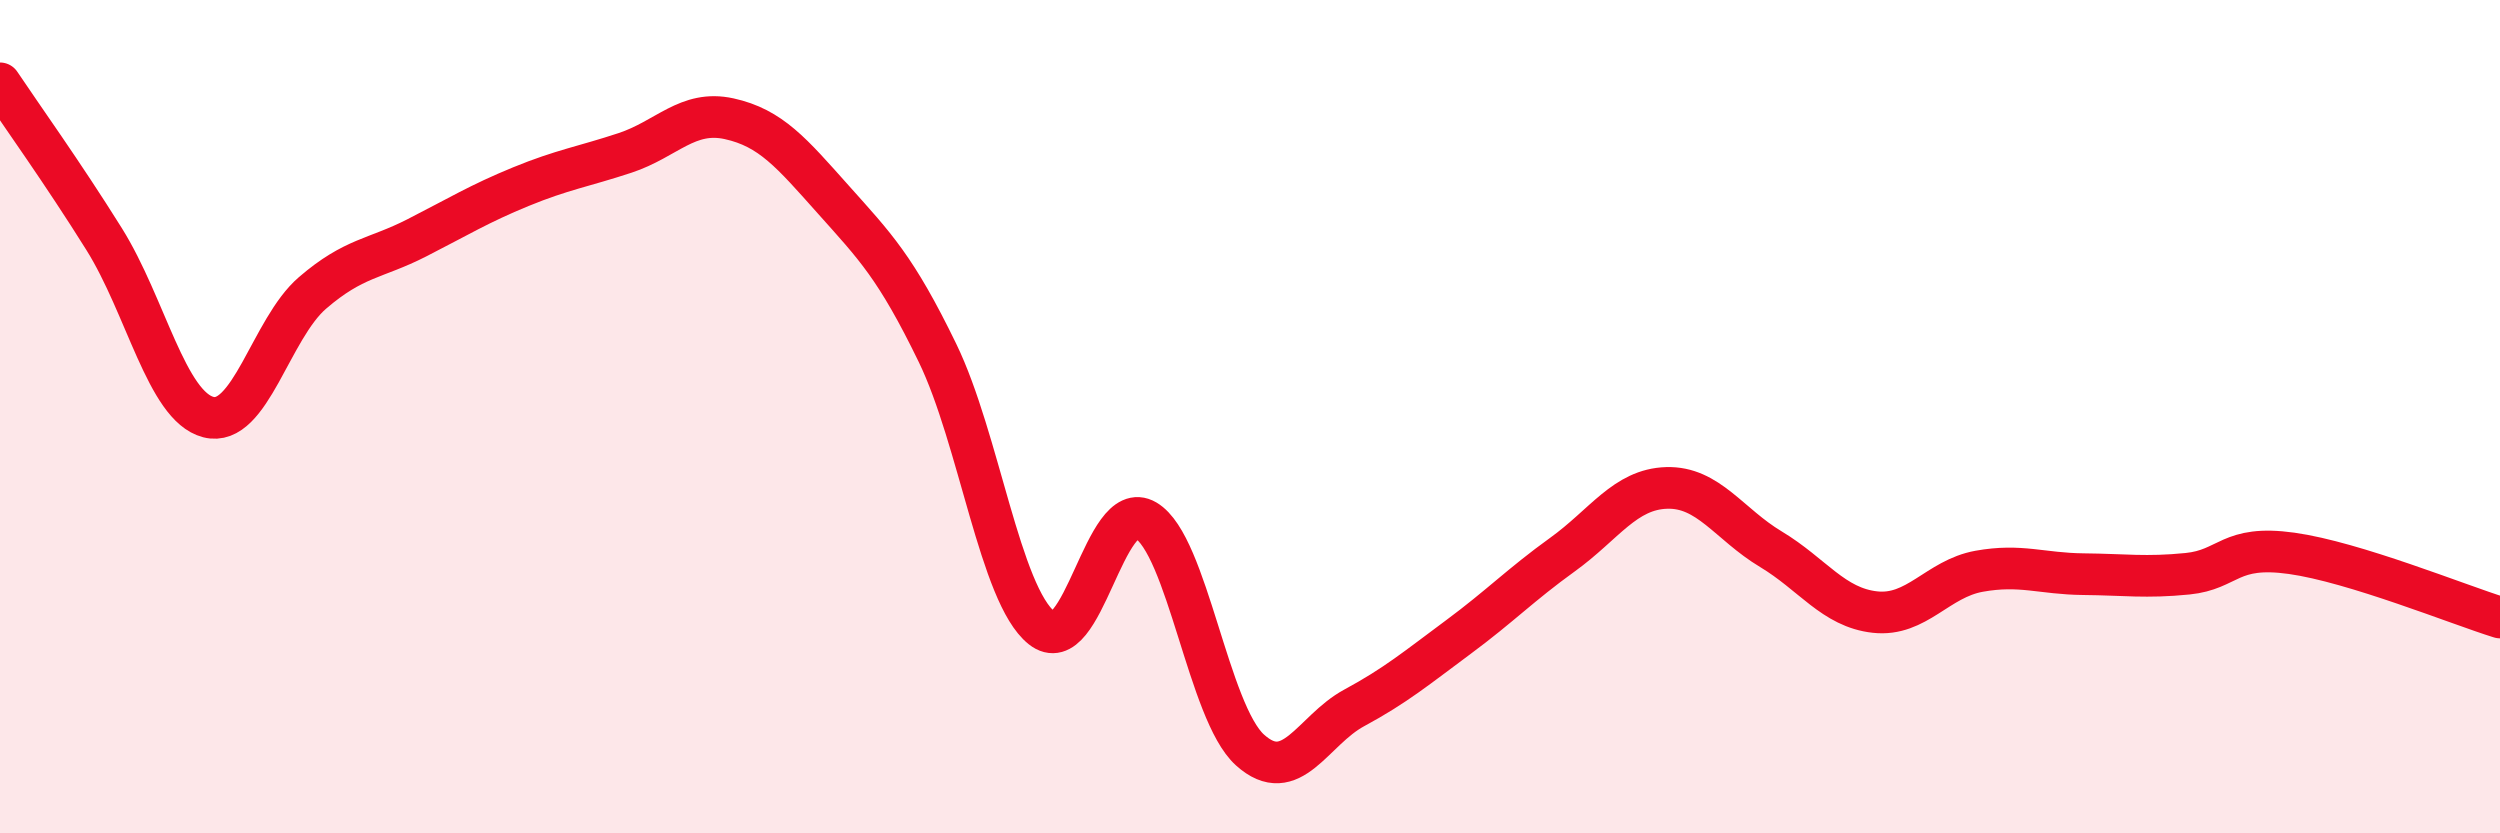
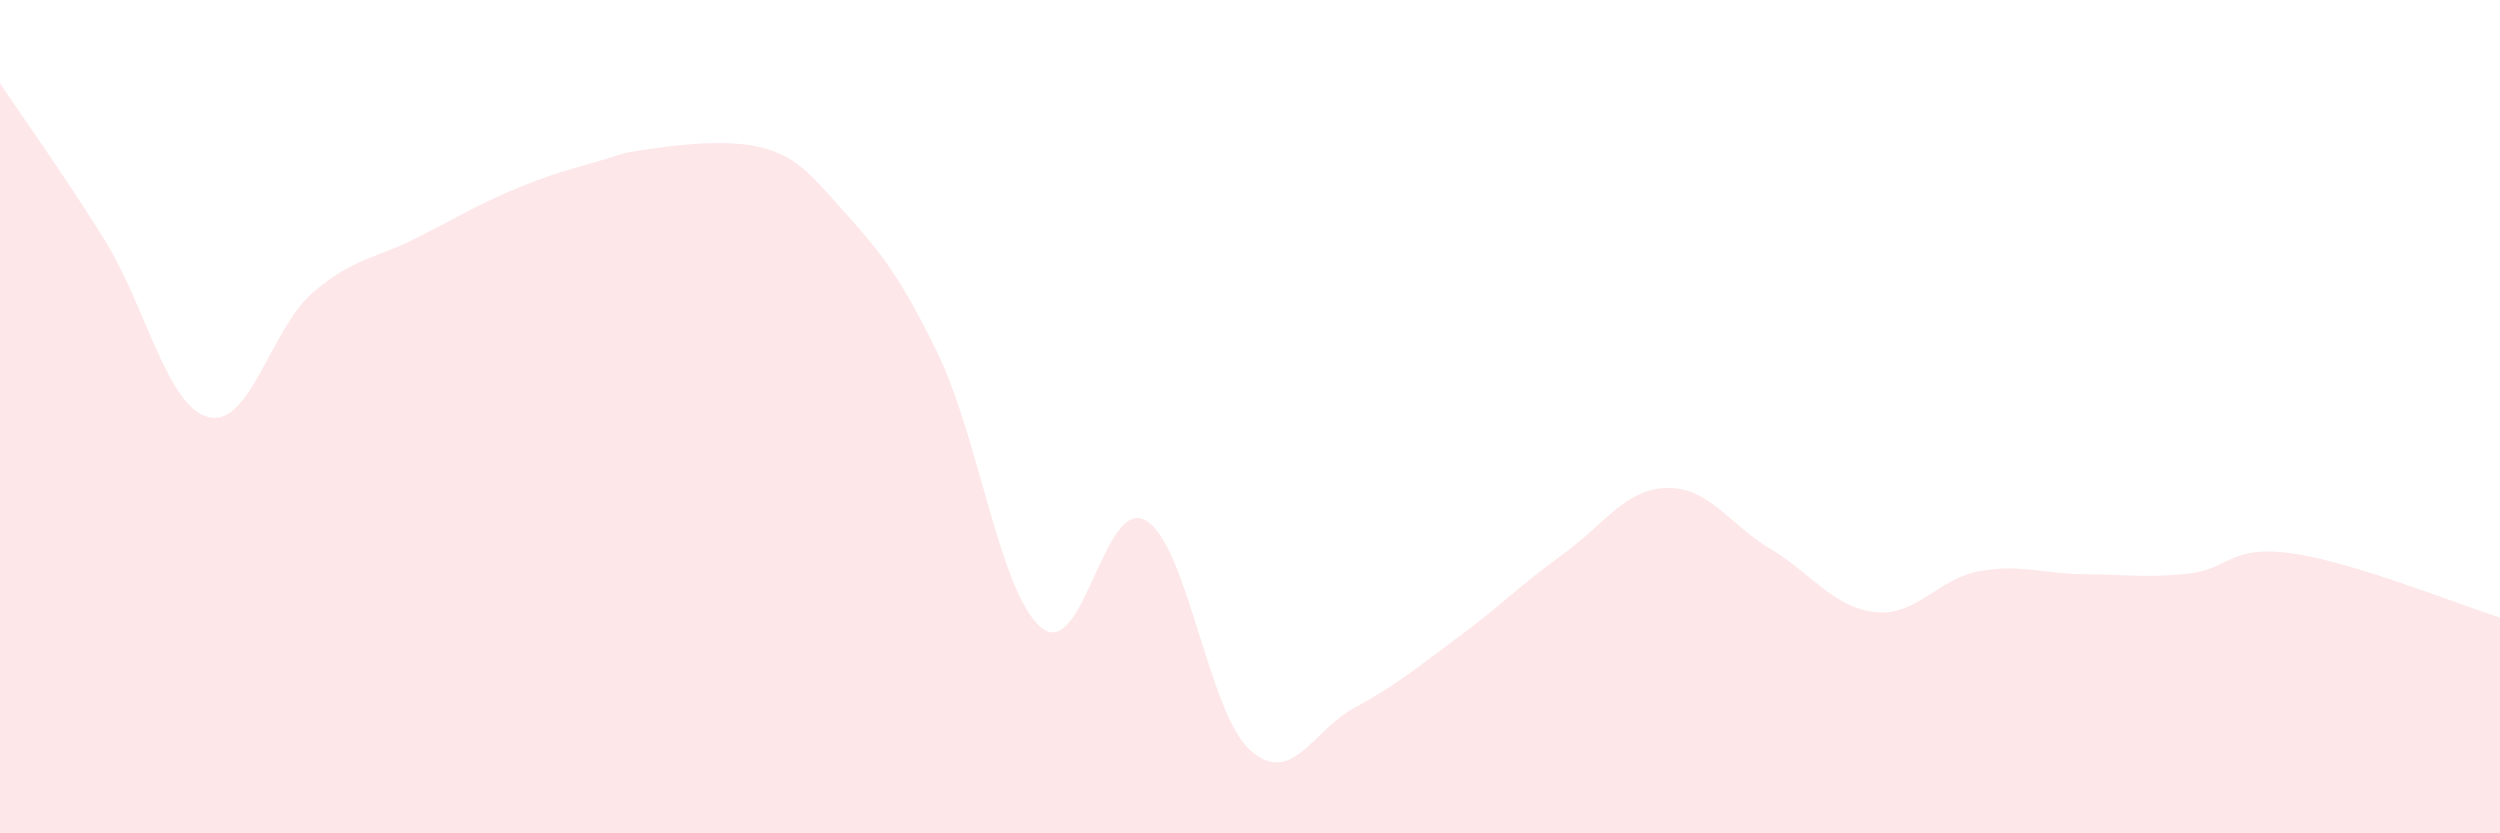
<svg xmlns="http://www.w3.org/2000/svg" width="60" height="20" viewBox="0 0 60 20">
-   <path d="M 0,2 C 0.5,2.75 1.5,4.14 2.5,5.74 C 3.5,7.34 4,9.75 5,10.01 C 6,10.27 6.5,7.89 7.5,7.03 C 8.5,6.17 9,6.22 10,5.71 C 11,5.2 11.5,4.89 12.5,4.48 C 13.5,4.07 14,4 15,3.67 C 16,3.34 16.5,2.63 17.5,2.85 C 18.5,3.07 19,3.67 20,4.79 C 21,5.91 21.5,6.41 22.5,8.47 C 23.5,10.53 24,14.27 25,15.07 C 26,15.87 26.5,11.9 27.5,12.49 C 28.5,13.08 29,17.1 30,18 C 31,18.9 31.5,17.53 32.5,16.99 C 33.5,16.45 34,16.03 35,15.29 C 36,14.55 36.5,14.03 37.5,13.31 C 38.5,12.59 39,11.74 40,11.71 C 41,11.68 41.5,12.58 42.5,13.18 C 43.5,13.78 44,14.58 45,14.69 C 46,14.8 46.5,13.89 47.5,13.71 C 48.5,13.53 49,13.77 50,13.78 C 51,13.79 51.5,13.87 52.5,13.77 C 53.5,13.67 53.5,13.07 55,13.28 C 56.5,13.49 59,14.51 60,14.82L60 20L0 20Z" fill="#EB0A25" opacity="0.1" stroke-linecap="round" stroke-linejoin="round" />
-   <path d="M 0,2 C 0.5,2.75 1.5,4.14 2.5,5.74 C 3.5,7.34 4,9.75 5,10.01 C 6,10.27 6.5,7.89 7.5,7.03 C 8.5,6.17 9,6.22 10,5.71 C 11,5.2 11.5,4.89 12.5,4.48 C 13.5,4.07 14,4 15,3.67 C 16,3.34 16.5,2.63 17.5,2.85 C 18.5,3.07 19,3.67 20,4.79 C 21,5.91 21.5,6.41 22.5,8.47 C 23.5,10.53 24,14.27 25,15.07 C 26,15.87 26.5,11.9 27.5,12.49 C 28.5,13.08 29,17.1 30,18 C 31,18.9 31.5,17.53 32.5,16.99 C 33.5,16.45 34,16.03 35,15.29 C 36,14.55 36.5,14.03 37.5,13.31 C 38.5,12.59 39,11.74 40,11.71 C 41,11.68 41.5,12.58 42.5,13.18 C 43.5,13.78 44,14.58 45,14.69 C 46,14.8 46.5,13.89 47.5,13.71 C 48.5,13.53 49,13.77 50,13.78 C 51,13.79 51.5,13.87 52.5,13.77 C 53.5,13.67 53.5,13.07 55,13.28 C 56.5,13.49 59,14.51 60,14.82" stroke="#EB0A25" stroke-width="1" fill="none" stroke-linecap="round" stroke-linejoin="round" />
+   <path d="M 0,2 C 0.5,2.75 1.5,4.14 2.5,5.74 C 3.5,7.34 4,9.75 5,10.01 C 6,10.27 6.5,7.89 7.5,7.03 C 8.5,6.17 9,6.22 10,5.71 C 11,5.2 11.5,4.89 12.5,4.48 C 13.5,4.07 14,4 15,3.67 C 18.5,3.07 19,3.67 20,4.79 C 21,5.91 21.5,6.41 22.5,8.47 C 23.5,10.53 24,14.27 25,15.07 C 26,15.87 26.5,11.9 27.5,12.49 C 28.5,13.08 29,17.1 30,18 C 31,18.9 31.5,17.53 32.5,16.99 C 33.5,16.45 34,16.03 35,15.29 C 36,14.55 36.5,14.03 37.5,13.31 C 38.5,12.59 39,11.74 40,11.71 C 41,11.68 41.5,12.58 42.5,13.18 C 43.5,13.78 44,14.58 45,14.69 C 46,14.8 46.5,13.89 47.5,13.71 C 48.5,13.53 49,13.77 50,13.78 C 51,13.79 51.5,13.87 52.5,13.77 C 53.5,13.67 53.5,13.07 55,13.28 C 56.5,13.49 59,14.51 60,14.82L60 20L0 20Z" fill="#EB0A25" opacity="0.1" stroke-linecap="round" stroke-linejoin="round" />
</svg>